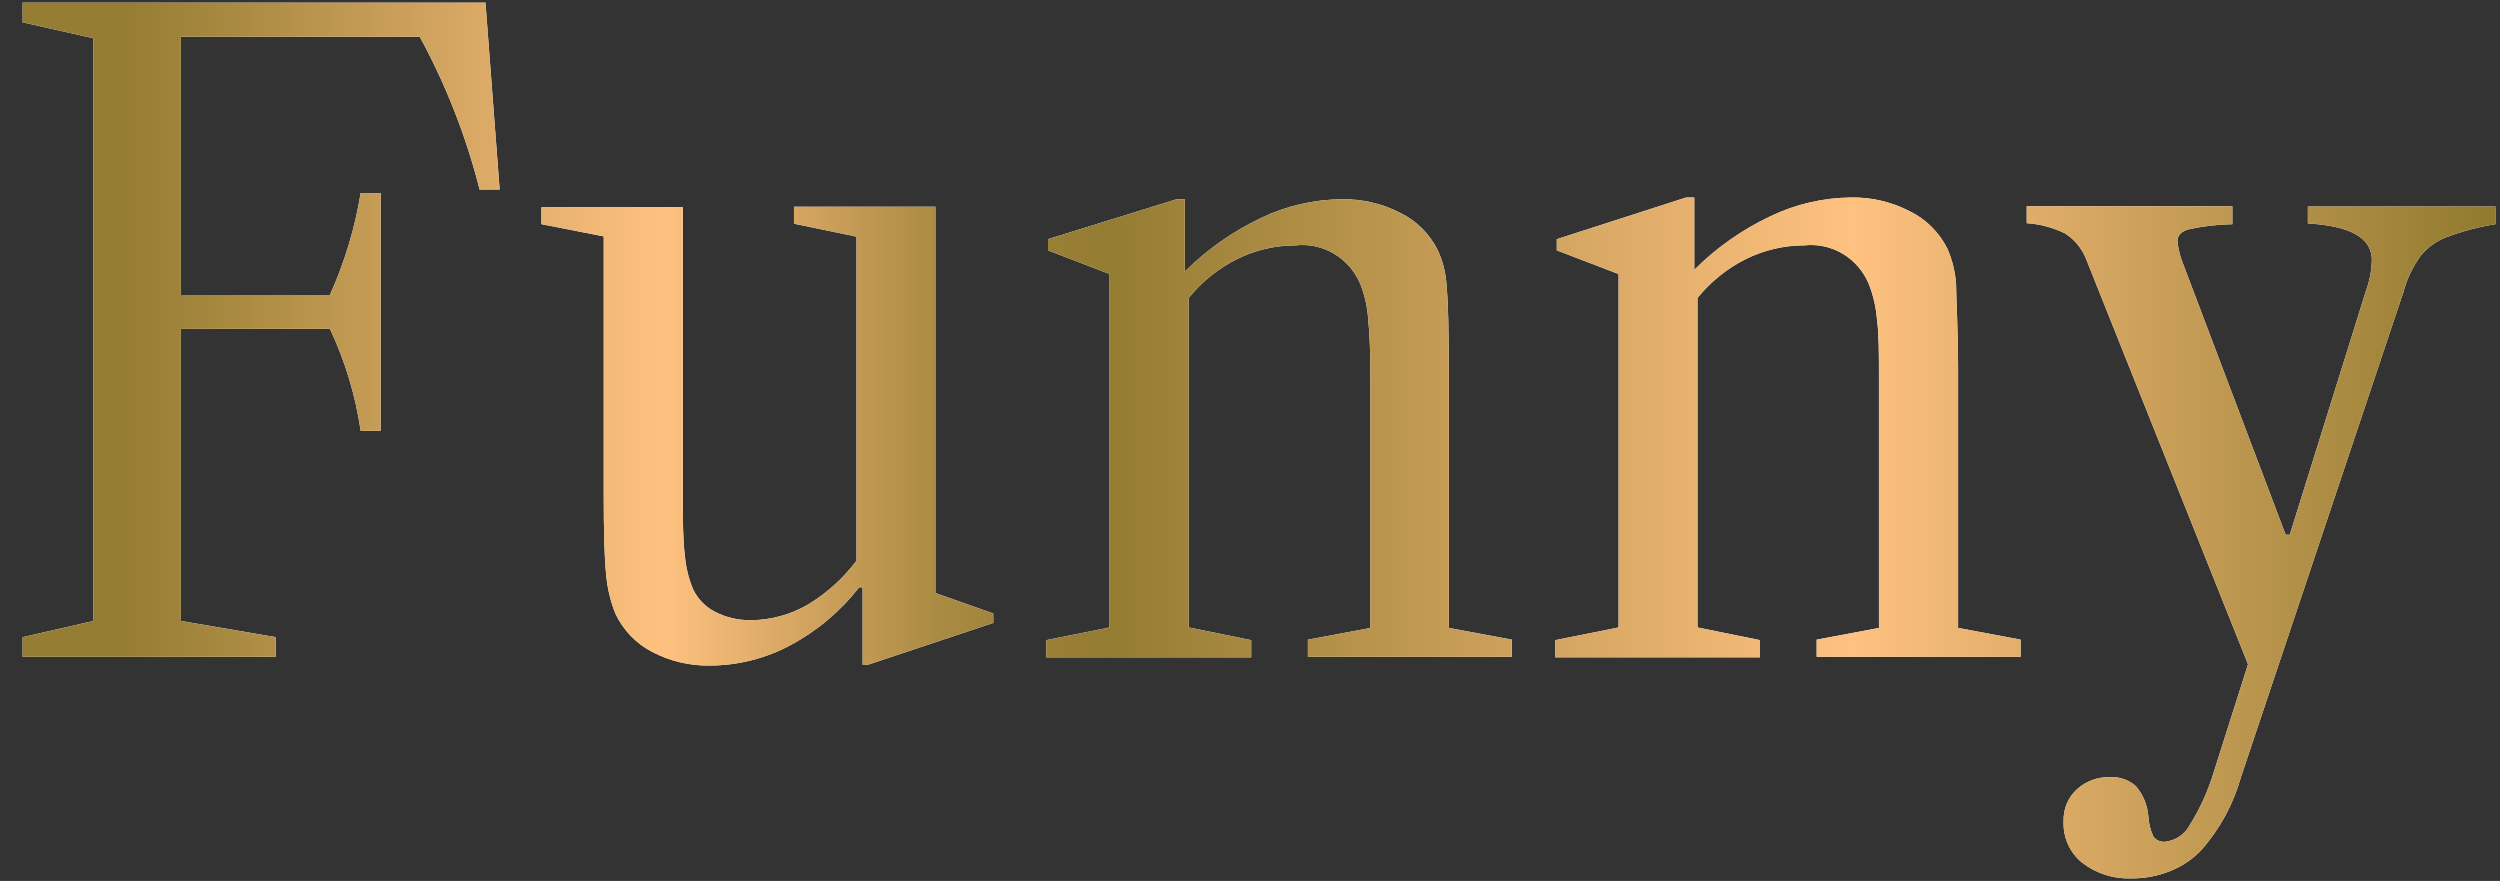
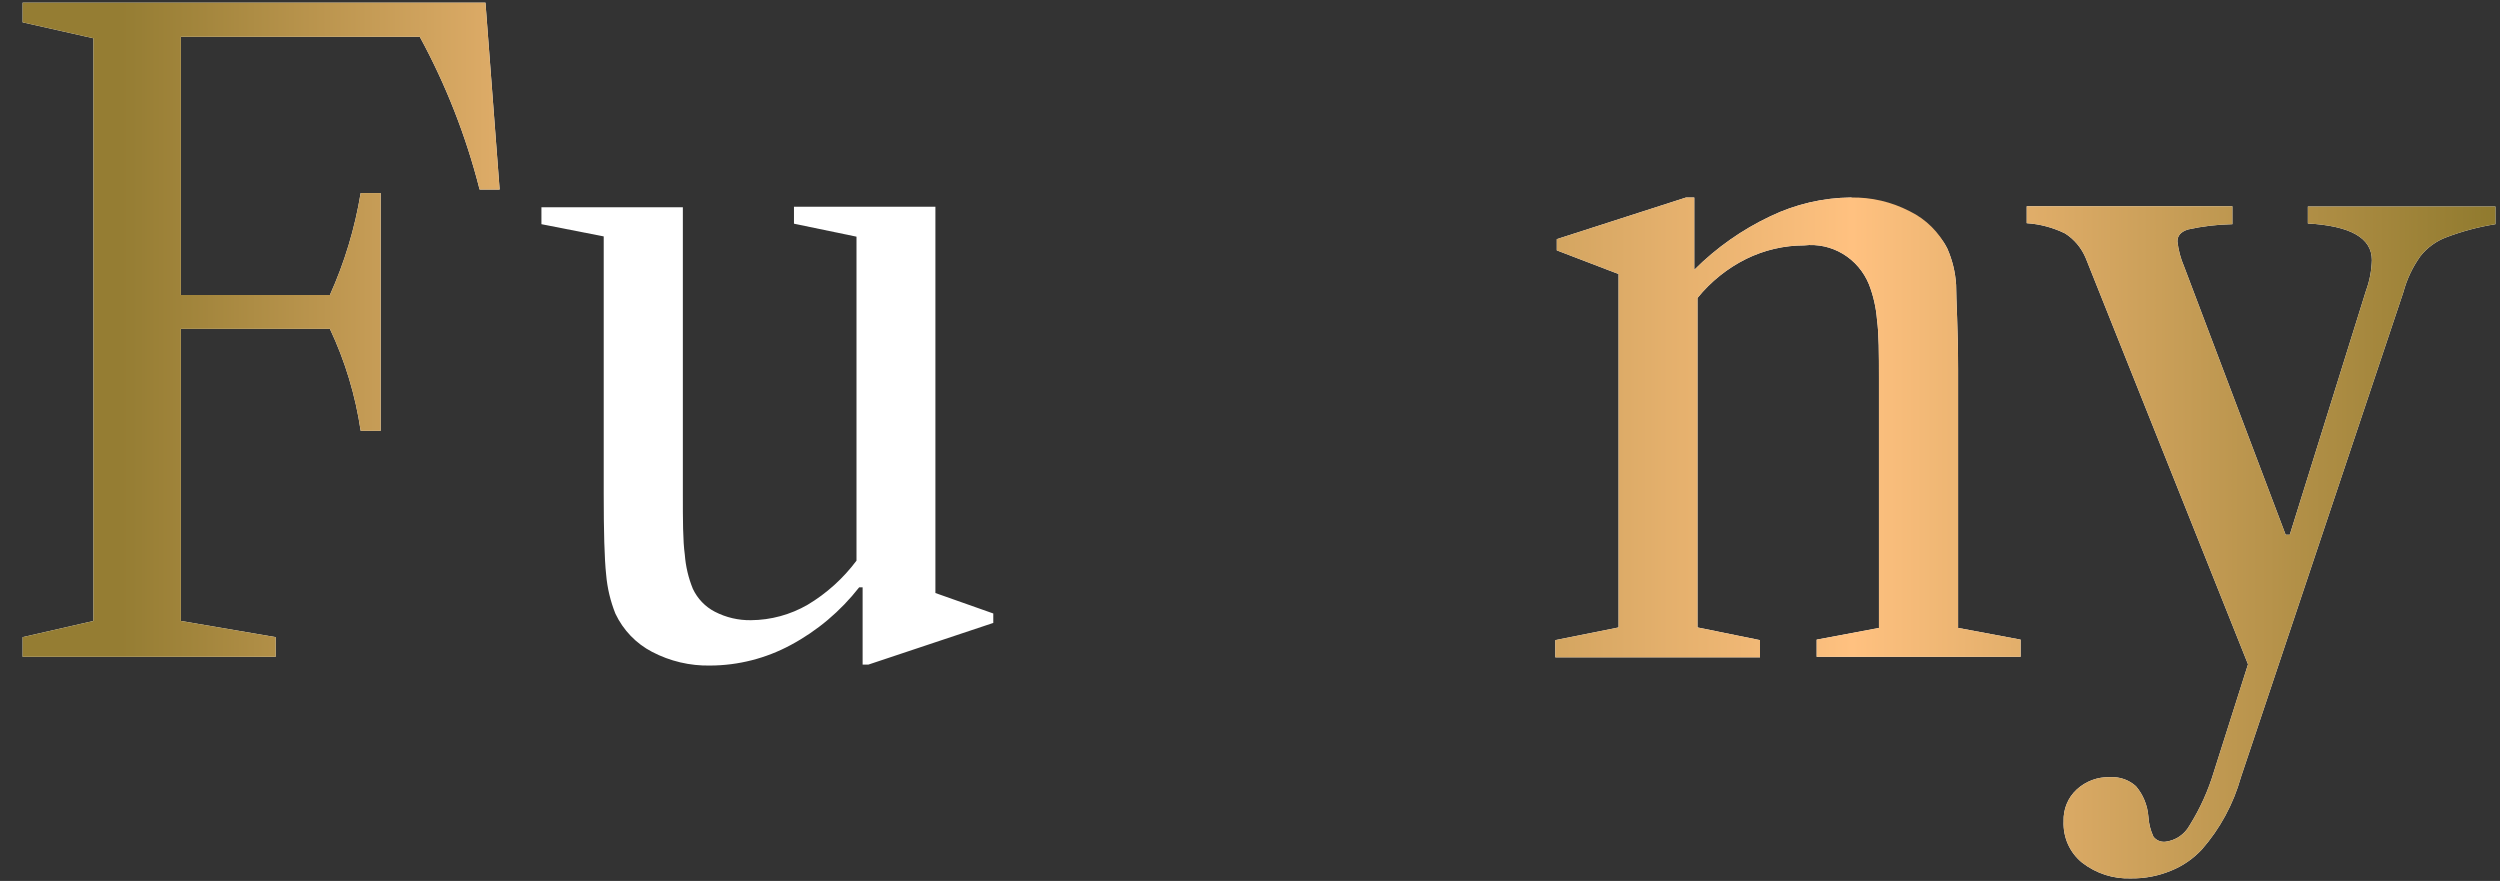
<svg xmlns="http://www.w3.org/2000/svg" width="105" height="37" viewBox="0 0 105 37" fill="none">
  <rect x="0" y="0" width="105" height="37" fill="#333333" stroke="none" />
  <path d="M20.985 7.961H20.144C19.576 5.723 18.731 3.567 17.631 1.545H7.598V12.389H13.856C14.47 11.027 14.905 9.587 15.148 8.108H15.989V18.093H15.148C14.93 16.608 14.494 15.165 13.856 13.812H7.598V26.08L11.579 26.76V27.587H0.95V26.76L3.925 26.08V1.608L0.95 0.938V0.111H20.39L20.985 7.961Z" fill="white" />
  <path d="M41.718 25.766V26.163L36.476 27.912H36.23V24.667H36.086C35.301 25.672 34.319 26.499 33.203 27.095C32.163 27.654 31.005 27.949 29.828 27.953C28.98 27.97 28.142 27.773 27.387 27.378C26.716 27.029 26.176 26.467 25.848 25.776C25.638 25.252 25.506 24.698 25.458 24.133C25.386 23.463 25.356 22.322 25.356 20.71V9.929L22.74 9.416V8.705H28.68V20.731C28.68 21.851 28.68 22.709 28.762 23.296C28.799 23.789 28.913 24.273 29.1 24.73C29.295 25.145 29.62 25.484 30.023 25.692C30.494 25.935 31.015 26.057 31.542 26.048C32.376 26.042 33.195 25.819 33.922 25.399C34.717 24.924 35.414 24.295 35.973 23.547V9.94L33.347 9.395V8.684H39.287V24.907L41.718 25.766Z" fill="white" />
-   <path d="M63.497 26.865V27.587H54.931V26.865L57.557 26.373V15.906C57.557 14.859 57.527 14.032 57.465 13.425C57.434 12.915 57.323 12.413 57.137 11.939C56.915 11.403 56.529 10.955 56.038 10.661C55.546 10.367 54.975 10.242 54.408 10.306C53.566 10.306 52.735 10.499 51.977 10.871C51.186 11.263 50.486 11.823 49.925 12.514V26.352L52.551 26.886V27.608H43.944V26.886L46.601 26.352V11.51L44.016 10.515V10.044L49.412 8.37H49.761V11.405C50.697 10.478 51.779 9.717 52.962 9.155C54.018 8.648 55.169 8.381 56.337 8.37C57.198 8.35 58.05 8.548 58.819 8.945C59.498 9.277 60.05 9.829 60.389 10.515C60.609 10.991 60.735 11.507 60.758 12.033C60.82 12.661 60.85 13.844 60.85 15.581V26.373L63.497 26.865Z" fill="white" />
-   <path d="M84.866 26.865V27.587H76.3V26.865L78.916 26.373V15.906C78.916 14.859 78.916 14.032 78.834 13.425C78.794 12.915 78.68 12.414 78.495 11.939C78.275 11.404 77.892 10.956 77.402 10.662C76.912 10.368 76.342 10.243 75.777 10.306C74.935 10.306 74.104 10.499 73.345 10.871C72.554 11.263 71.855 11.823 71.294 12.515V26.352L73.92 26.886V27.608H65.323V26.886L67.98 26.352V11.51L65.385 10.515V10.044L70.812 8.296H71.16V11.332C72.093 10.4 73.176 9.639 74.361 9.081C75.417 8.574 76.569 8.306 77.736 8.296C78.594 8.278 79.443 8.476 80.208 8.872C80.89 9.204 81.445 9.756 81.788 10.442C81.999 10.921 82.124 11.435 82.157 11.96C82.157 12.588 82.24 13.771 82.24 15.508V26.373L84.866 26.865Z" fill="white" />
+   <path d="M84.866 26.865V27.587H76.3V26.865L78.916 26.373V15.906C78.916 14.859 78.916 14.032 78.834 13.425C78.794 12.915 78.68 12.414 78.495 11.939C78.275 11.404 77.892 10.956 77.402 10.662C76.912 10.368 76.342 10.243 75.777 10.306C74.935 10.306 74.104 10.499 73.345 10.871C72.554 11.263 71.855 11.823 71.294 12.515V26.352L73.92 26.886V27.608H65.323V26.886L67.98 26.352V11.51L65.385 10.515V10.044L70.812 8.296H71.16V11.332C72.093 10.4 73.176 9.639 74.361 9.081C75.417 8.574 76.569 8.306 77.736 8.296C80.89 9.204 81.445 9.756 81.788 10.442C81.999 10.921 82.124 11.435 82.157 11.96C82.157 12.588 82.24 13.771 82.24 15.508V26.373L84.866 26.865Z" fill="white" />
  <path d="M99.371 12.211C99.523 11.799 99.606 11.364 99.618 10.924C99.618 9.992 98.725 9.49 96.93 9.385V8.673H104.808V9.416C104.108 9.527 103.421 9.71 102.757 9.961C102.327 10.119 101.947 10.394 101.659 10.756C101.331 11.213 101.088 11.727 100.941 12.274L94.119 32.643C93.803 33.768 93.242 34.806 92.478 35.678C92.116 36.067 91.674 36.371 91.185 36.568C90.651 36.79 90.079 36.9 89.503 36.892C88.765 36.92 88.04 36.688 87.451 36.233C87.195 36.027 86.991 35.762 86.855 35.46C86.72 35.158 86.657 34.827 86.671 34.495C86.662 34.247 86.705 33.999 86.799 33.769C86.893 33.539 87.035 33.334 87.215 33.166C87.601 32.808 88.11 32.62 88.631 32.643C88.826 32.63 89.021 32.657 89.206 32.722C89.391 32.786 89.561 32.888 89.708 33.019C90.01 33.374 90.194 33.818 90.231 34.286C90.247 34.584 90.32 34.875 90.446 35.144C90.505 35.218 90.581 35.276 90.667 35.312C90.753 35.349 90.846 35.363 90.939 35.354C91.151 35.33 91.355 35.255 91.534 35.135C91.712 35.015 91.86 34.853 91.965 34.663C92.406 33.956 92.751 33.192 92.99 32.391L94.417 27.901L87.605 10.85C87.427 10.418 87.122 10.052 86.733 9.804C86.228 9.557 85.681 9.411 85.122 9.374V8.663H93.76V9.416C93.135 9.428 92.513 9.501 91.903 9.636C91.595 9.73 91.452 9.898 91.452 10.139C91.492 10.5 91.585 10.852 91.729 11.185L95.996 22.458H96.171L99.371 12.211Z" fill="white" />
  <path d="M20.985 7.961H20.144C19.576 5.723 18.731 3.567 17.631 1.545H7.598V12.389H13.856C14.47 11.027 14.905 9.587 15.148 8.108H15.989V18.093H15.148C14.93 16.608 14.494 15.165 13.856 13.812H7.598V26.08L11.579 26.76V27.587H0.95V26.76L3.925 26.08V1.608L0.95 0.938V0.111H20.39L20.985 7.961Z" fill="url(#paint0_linear_2_1504)" />
-   <path d="M41.718 25.766V26.163L36.476 27.912H36.23V24.667H36.086C35.301 25.672 34.319 26.499 33.203 27.095C32.163 27.654 31.005 27.949 29.828 27.953C28.98 27.97 28.142 27.773 27.387 27.378C26.716 27.029 26.176 26.467 25.848 25.776C25.638 25.252 25.506 24.698 25.458 24.133C25.386 23.463 25.356 22.322 25.356 20.71V9.929L22.74 9.416V8.705H28.68V20.731C28.68 21.851 28.68 22.709 28.762 23.296C28.799 23.789 28.913 24.273 29.1 24.73C29.295 25.145 29.62 25.484 30.023 25.692C30.494 25.935 31.015 26.057 31.542 26.048C32.376 26.042 33.195 25.819 33.922 25.399C34.717 24.924 35.414 24.295 35.973 23.547V9.94L33.347 9.395V8.684H39.287V24.907L41.718 25.766Z" fill="url(#paint1_linear_2_1504)" />
-   <path d="M63.497 26.865V27.587H54.931V26.865L57.557 26.373V15.906C57.557 14.859 57.527 14.032 57.465 13.425C57.434 12.915 57.323 12.413 57.137 11.939C56.915 11.403 56.529 10.955 56.038 10.661C55.546 10.367 54.975 10.242 54.408 10.306C53.566 10.306 52.735 10.499 51.977 10.871C51.186 11.263 50.486 11.823 49.925 12.514V26.352L52.551 26.886V27.608H43.944V26.886L46.601 26.352V11.51L44.016 10.515V10.044L49.412 8.37H49.761V11.405C50.697 10.478 51.779 9.717 52.962 9.155C54.018 8.648 55.169 8.381 56.337 8.37C57.198 8.35 58.05 8.548 58.819 8.945C59.498 9.277 60.05 9.829 60.389 10.515C60.609 10.991 60.735 11.507 60.758 12.033C60.82 12.661 60.85 13.844 60.85 15.581V26.373L63.497 26.865Z" fill="url(#paint2_linear_2_1504)" />
  <path d="M84.866 26.865V27.587H76.3V26.865L78.916 26.373V15.906C78.916 14.859 78.916 14.032 78.834 13.425C78.794 12.915 78.68 12.414 78.495 11.939C78.275 11.404 77.892 10.956 77.402 10.662C76.912 10.368 76.342 10.243 75.777 10.306C74.935 10.306 74.104 10.499 73.345 10.871C72.554 11.263 71.855 11.823 71.294 12.515V26.352L73.92 26.886V27.608H65.323V26.886L67.98 26.352V11.51L65.385 10.515V10.044L70.812 8.296H71.16V11.332C72.093 10.4 73.176 9.639 74.361 9.081C75.417 8.574 76.569 8.306 77.736 8.296C78.594 8.278 79.443 8.476 80.208 8.872C80.89 9.204 81.445 9.756 81.788 10.442C81.999 10.921 82.124 11.435 82.157 11.96C82.157 12.588 82.24 13.771 82.24 15.508V26.373L84.866 26.865Z" fill="url(#paint3_linear_2_1504)" />
  <path d="M99.371 12.211C99.523 11.799 99.606 11.364 99.618 10.924C99.618 9.992 98.725 9.49 96.93 9.385V8.673H104.808V9.416C104.108 9.527 103.421 9.71 102.757 9.961C102.327 10.119 101.947 10.394 101.659 10.756C101.331 11.213 101.088 11.727 100.941 12.274L94.119 32.643C93.803 33.768 93.242 34.806 92.478 35.678C92.116 36.067 91.674 36.371 91.185 36.568C90.651 36.79 90.079 36.9 89.503 36.892C88.765 36.92 88.04 36.688 87.451 36.233C87.195 36.027 86.991 35.762 86.855 35.46C86.72 35.158 86.657 34.827 86.671 34.495C86.662 34.247 86.705 33.999 86.799 33.769C86.893 33.539 87.035 33.334 87.215 33.166C87.601 32.808 88.11 32.62 88.631 32.643C88.826 32.63 89.021 32.657 89.206 32.722C89.391 32.786 89.561 32.888 89.708 33.019C90.01 33.374 90.194 33.818 90.231 34.286C90.247 34.584 90.32 34.875 90.446 35.144C90.505 35.218 90.581 35.276 90.667 35.312C90.753 35.349 90.846 35.363 90.939 35.354C91.151 35.33 91.355 35.255 91.534 35.135C91.712 35.015 91.86 34.853 91.965 34.663C92.406 33.956 92.751 33.192 92.99 32.391L94.417 27.901L87.605 10.85C87.427 10.418 87.122 10.052 86.733 9.804C86.228 9.557 85.681 9.411 85.122 9.374V8.663H93.76V9.416C93.135 9.428 92.513 9.501 91.903 9.636C91.595 9.73 91.452 9.898 91.452 10.139C91.492 10.5 91.585 10.852 91.729 11.185L95.996 22.458H96.171L99.371 12.211Z" fill="url(#paint4_linear_2_1504)" />
  <defs>
    <linearGradient id="paint0_linear_2_1504" x1="0.95" y1="18.491" x2="104.788" y2="18.491" gradientUnits="userSpaceOnUse">
      <stop offset="0.04" stop-color="#957D33" />
      <stop offset="0.07" stop-color="#A2853C" />
      <stop offset="0.26" stop-color="#FFC180" />
      <stop offset="0.28" stop-color="#EFB774" />
      <stop offset="0.33" stop-color="#C89D58" />
      <stop offset="0.37" stop-color="#AB8B43" />
      <stop offset="0.41" stop-color="#9A8036" />
      <stop offset="0.44" stop-color="#947C32" />
      <stop offset="0.68" stop-color="#E9B370" />
      <stop offset="0.74" stop-color="#FFC180" />
      <stop offset="1" stop-color="#907A2E" />
    </linearGradient>
    <linearGradient id="paint1_linear_2_1504" x1="0.95" y1="18.491" x2="104.788" y2="18.491" gradientUnits="userSpaceOnUse">
      <stop offset="0.04" stop-color="#957D33" />
      <stop offset="0.07" stop-color="#A2853C" />
      <stop offset="0.26" stop-color="#FFC180" />
      <stop offset="0.28" stop-color="#EFB774" />
      <stop offset="0.33" stop-color="#C89D58" />
      <stop offset="0.37" stop-color="#AB8B43" />
      <stop offset="0.41" stop-color="#9A8036" />
      <stop offset="0.44" stop-color="#947C32" />
      <stop offset="0.68" stop-color="#E9B370" />
      <stop offset="0.74" stop-color="#FFC180" />
      <stop offset="1" stop-color="#907A2E" />
    </linearGradient>
    <linearGradient id="paint2_linear_2_1504" x1="0.95" y1="18.491" x2="104.788" y2="18.491" gradientUnits="userSpaceOnUse">
      <stop offset="0.04" stop-color="#957D33" />
      <stop offset="0.07" stop-color="#A2853C" />
      <stop offset="0.26" stop-color="#FFC180" />
      <stop offset="0.28" stop-color="#EFB774" />
      <stop offset="0.33" stop-color="#C89D58" />
      <stop offset="0.37" stop-color="#AB8B43" />
      <stop offset="0.41" stop-color="#9A8036" />
      <stop offset="0.44" stop-color="#947C32" />
      <stop offset="0.68" stop-color="#E9B370" />
      <stop offset="0.74" stop-color="#FFC180" />
      <stop offset="1" stop-color="#907A2E" />
    </linearGradient>
    <linearGradient id="paint3_linear_2_1504" x1="0.95" y1="18.491" x2="104.788" y2="18.491" gradientUnits="userSpaceOnUse">
      <stop offset="0.04" stop-color="#957D33" />
      <stop offset="0.07" stop-color="#A2853C" />
      <stop offset="0.26" stop-color="#FFC180" />
      <stop offset="0.28" stop-color="#EFB774" />
      <stop offset="0.33" stop-color="#C89D58" />
      <stop offset="0.37" stop-color="#AB8B43" />
      <stop offset="0.41" stop-color="#9A8036" />
      <stop offset="0.44" stop-color="#947C32" />
      <stop offset="0.68" stop-color="#E9B370" />
      <stop offset="0.74" stop-color="#FFC180" />
      <stop offset="1" stop-color="#907A2E" />
    </linearGradient>
    <linearGradient id="paint4_linear_2_1504" x1="0.951" y1="18.491" x2="104.788" y2="18.491" gradientUnits="userSpaceOnUse">
      <stop offset="0.04" stop-color="#957D33" />
      <stop offset="0.07" stop-color="#A2853C" />
      <stop offset="0.26" stop-color="#FFC180" />
      <stop offset="0.28" stop-color="#EFB774" />
      <stop offset="0.33" stop-color="#C89D58" />
      <stop offset="0.37" stop-color="#AB8B43" />
      <stop offset="0.41" stop-color="#9A8036" />
      <stop offset="0.44" stop-color="#947C32" />
      <stop offset="0.68" stop-color="#E9B370" />
      <stop offset="0.74" stop-color="#FFC180" />
      <stop offset="1" stop-color="#907A2E" />
    </linearGradient>
  </defs>
</svg>